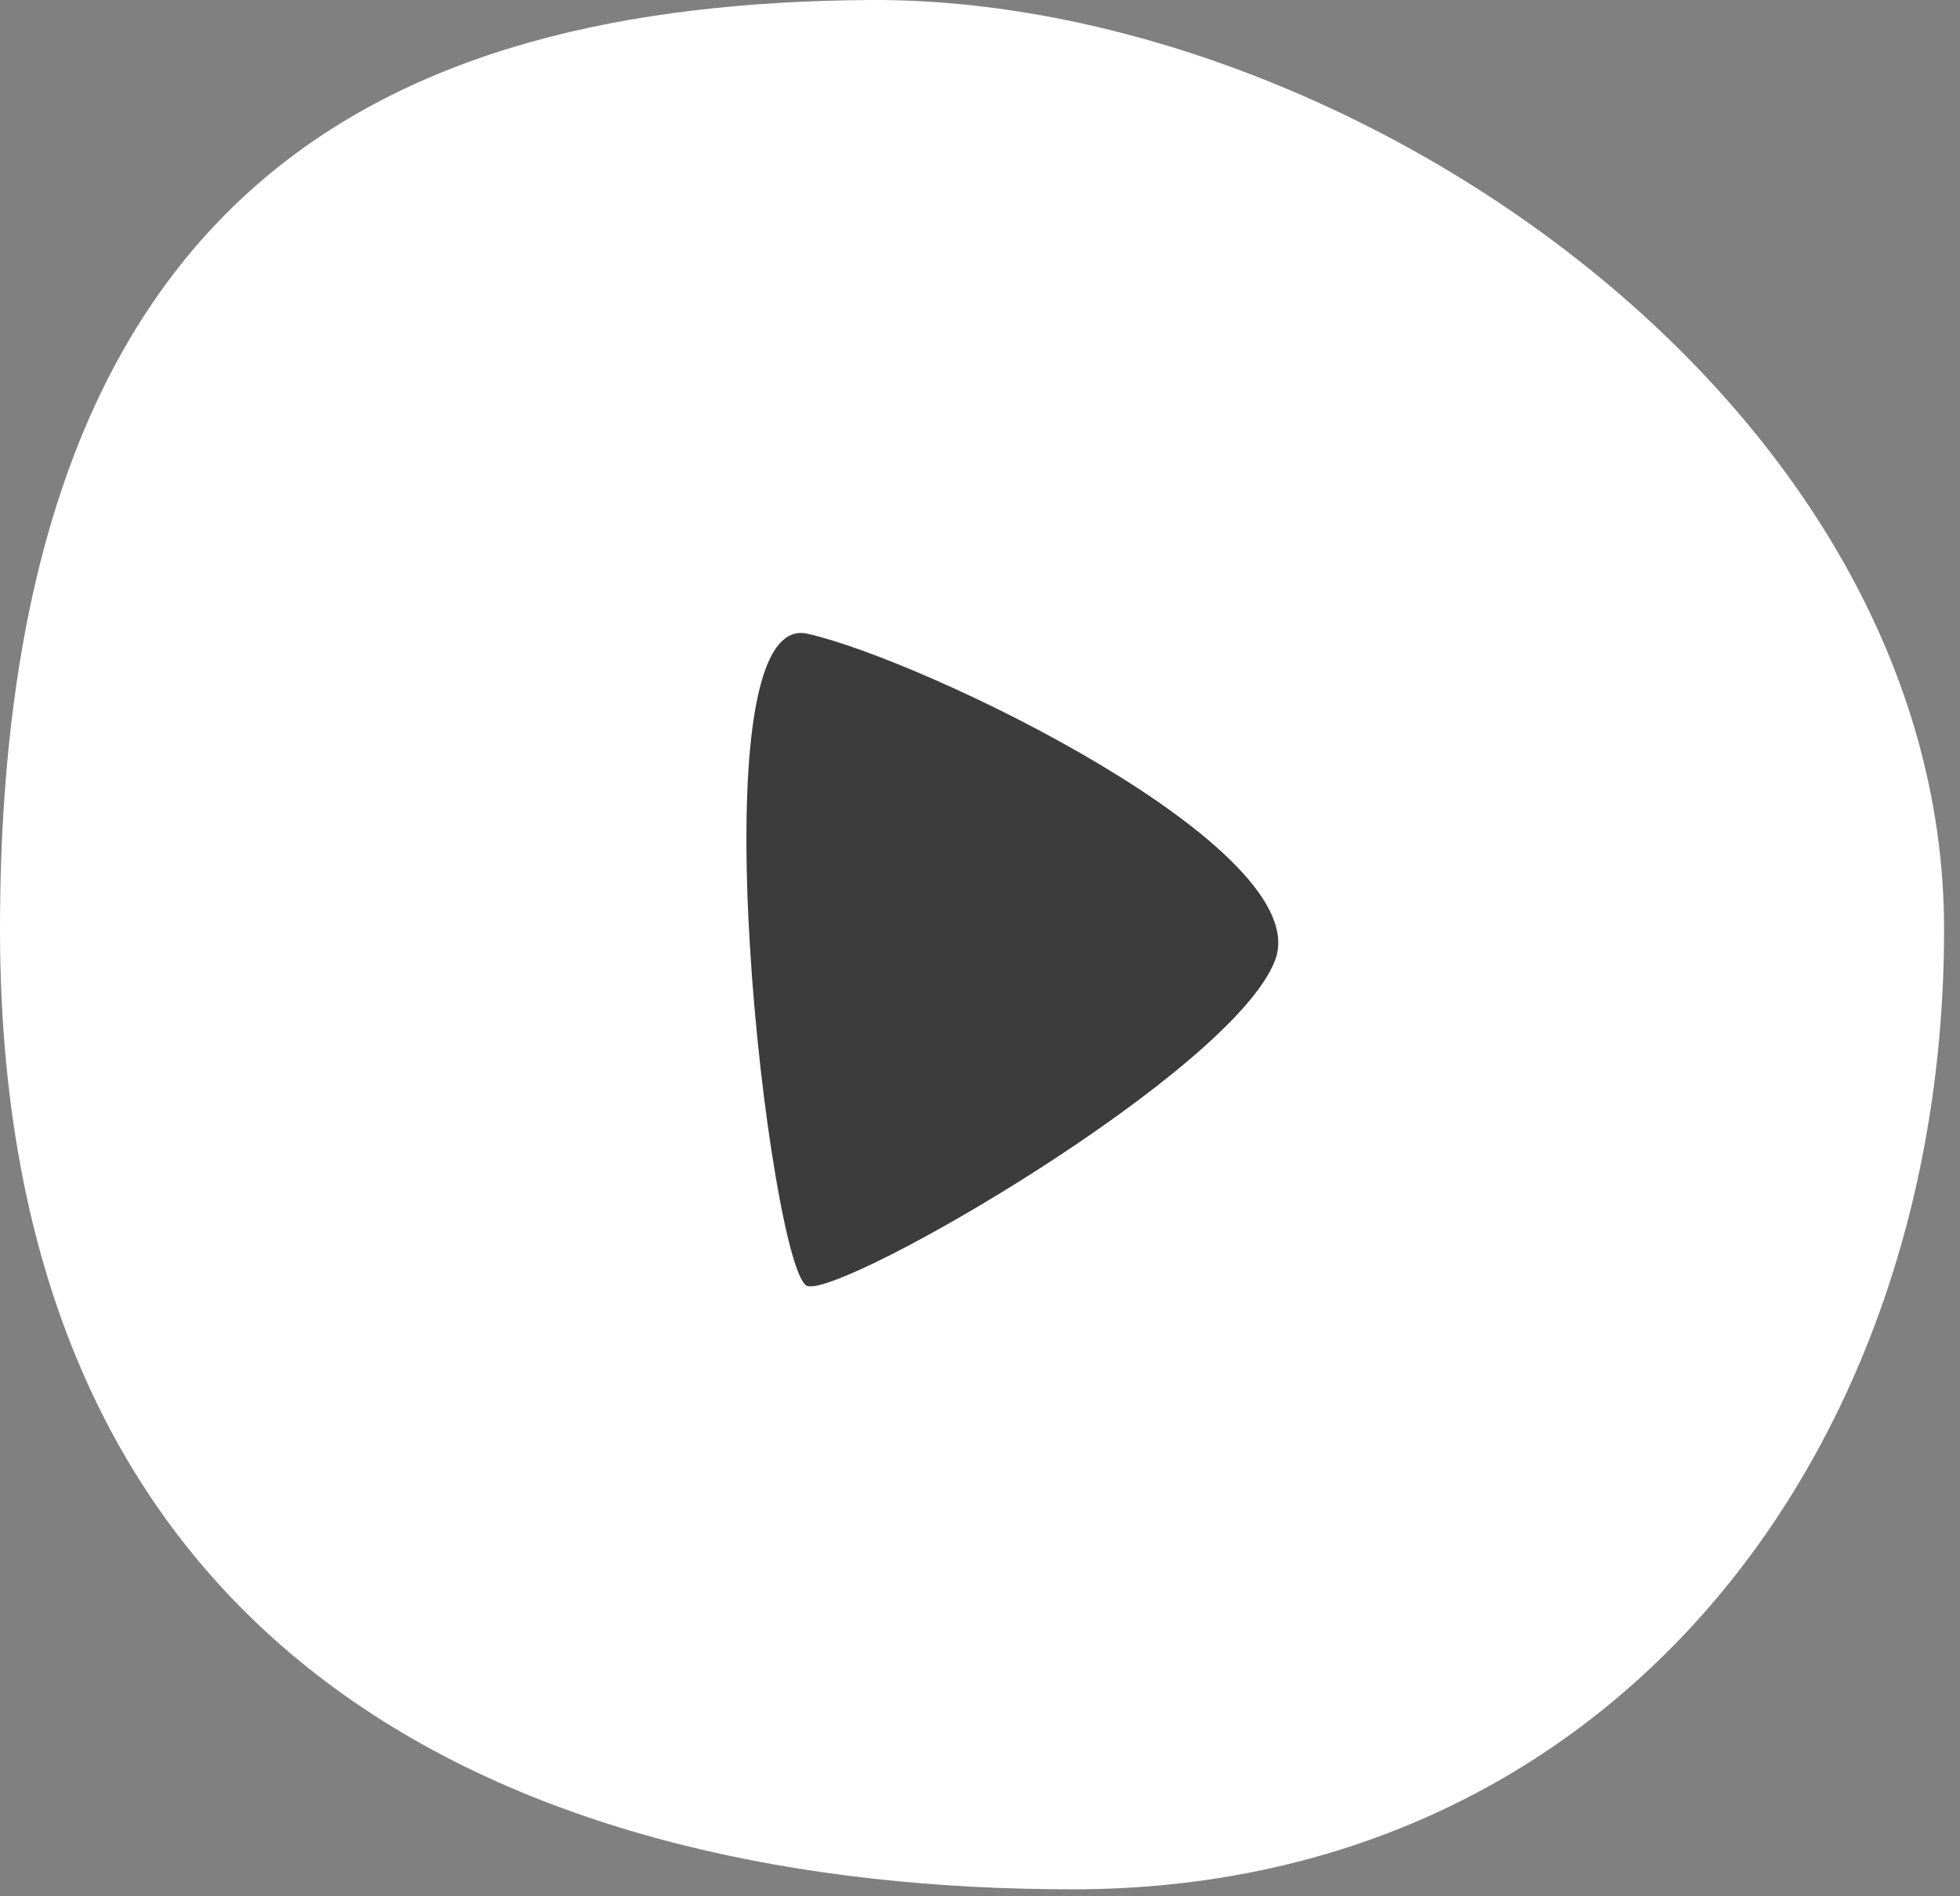
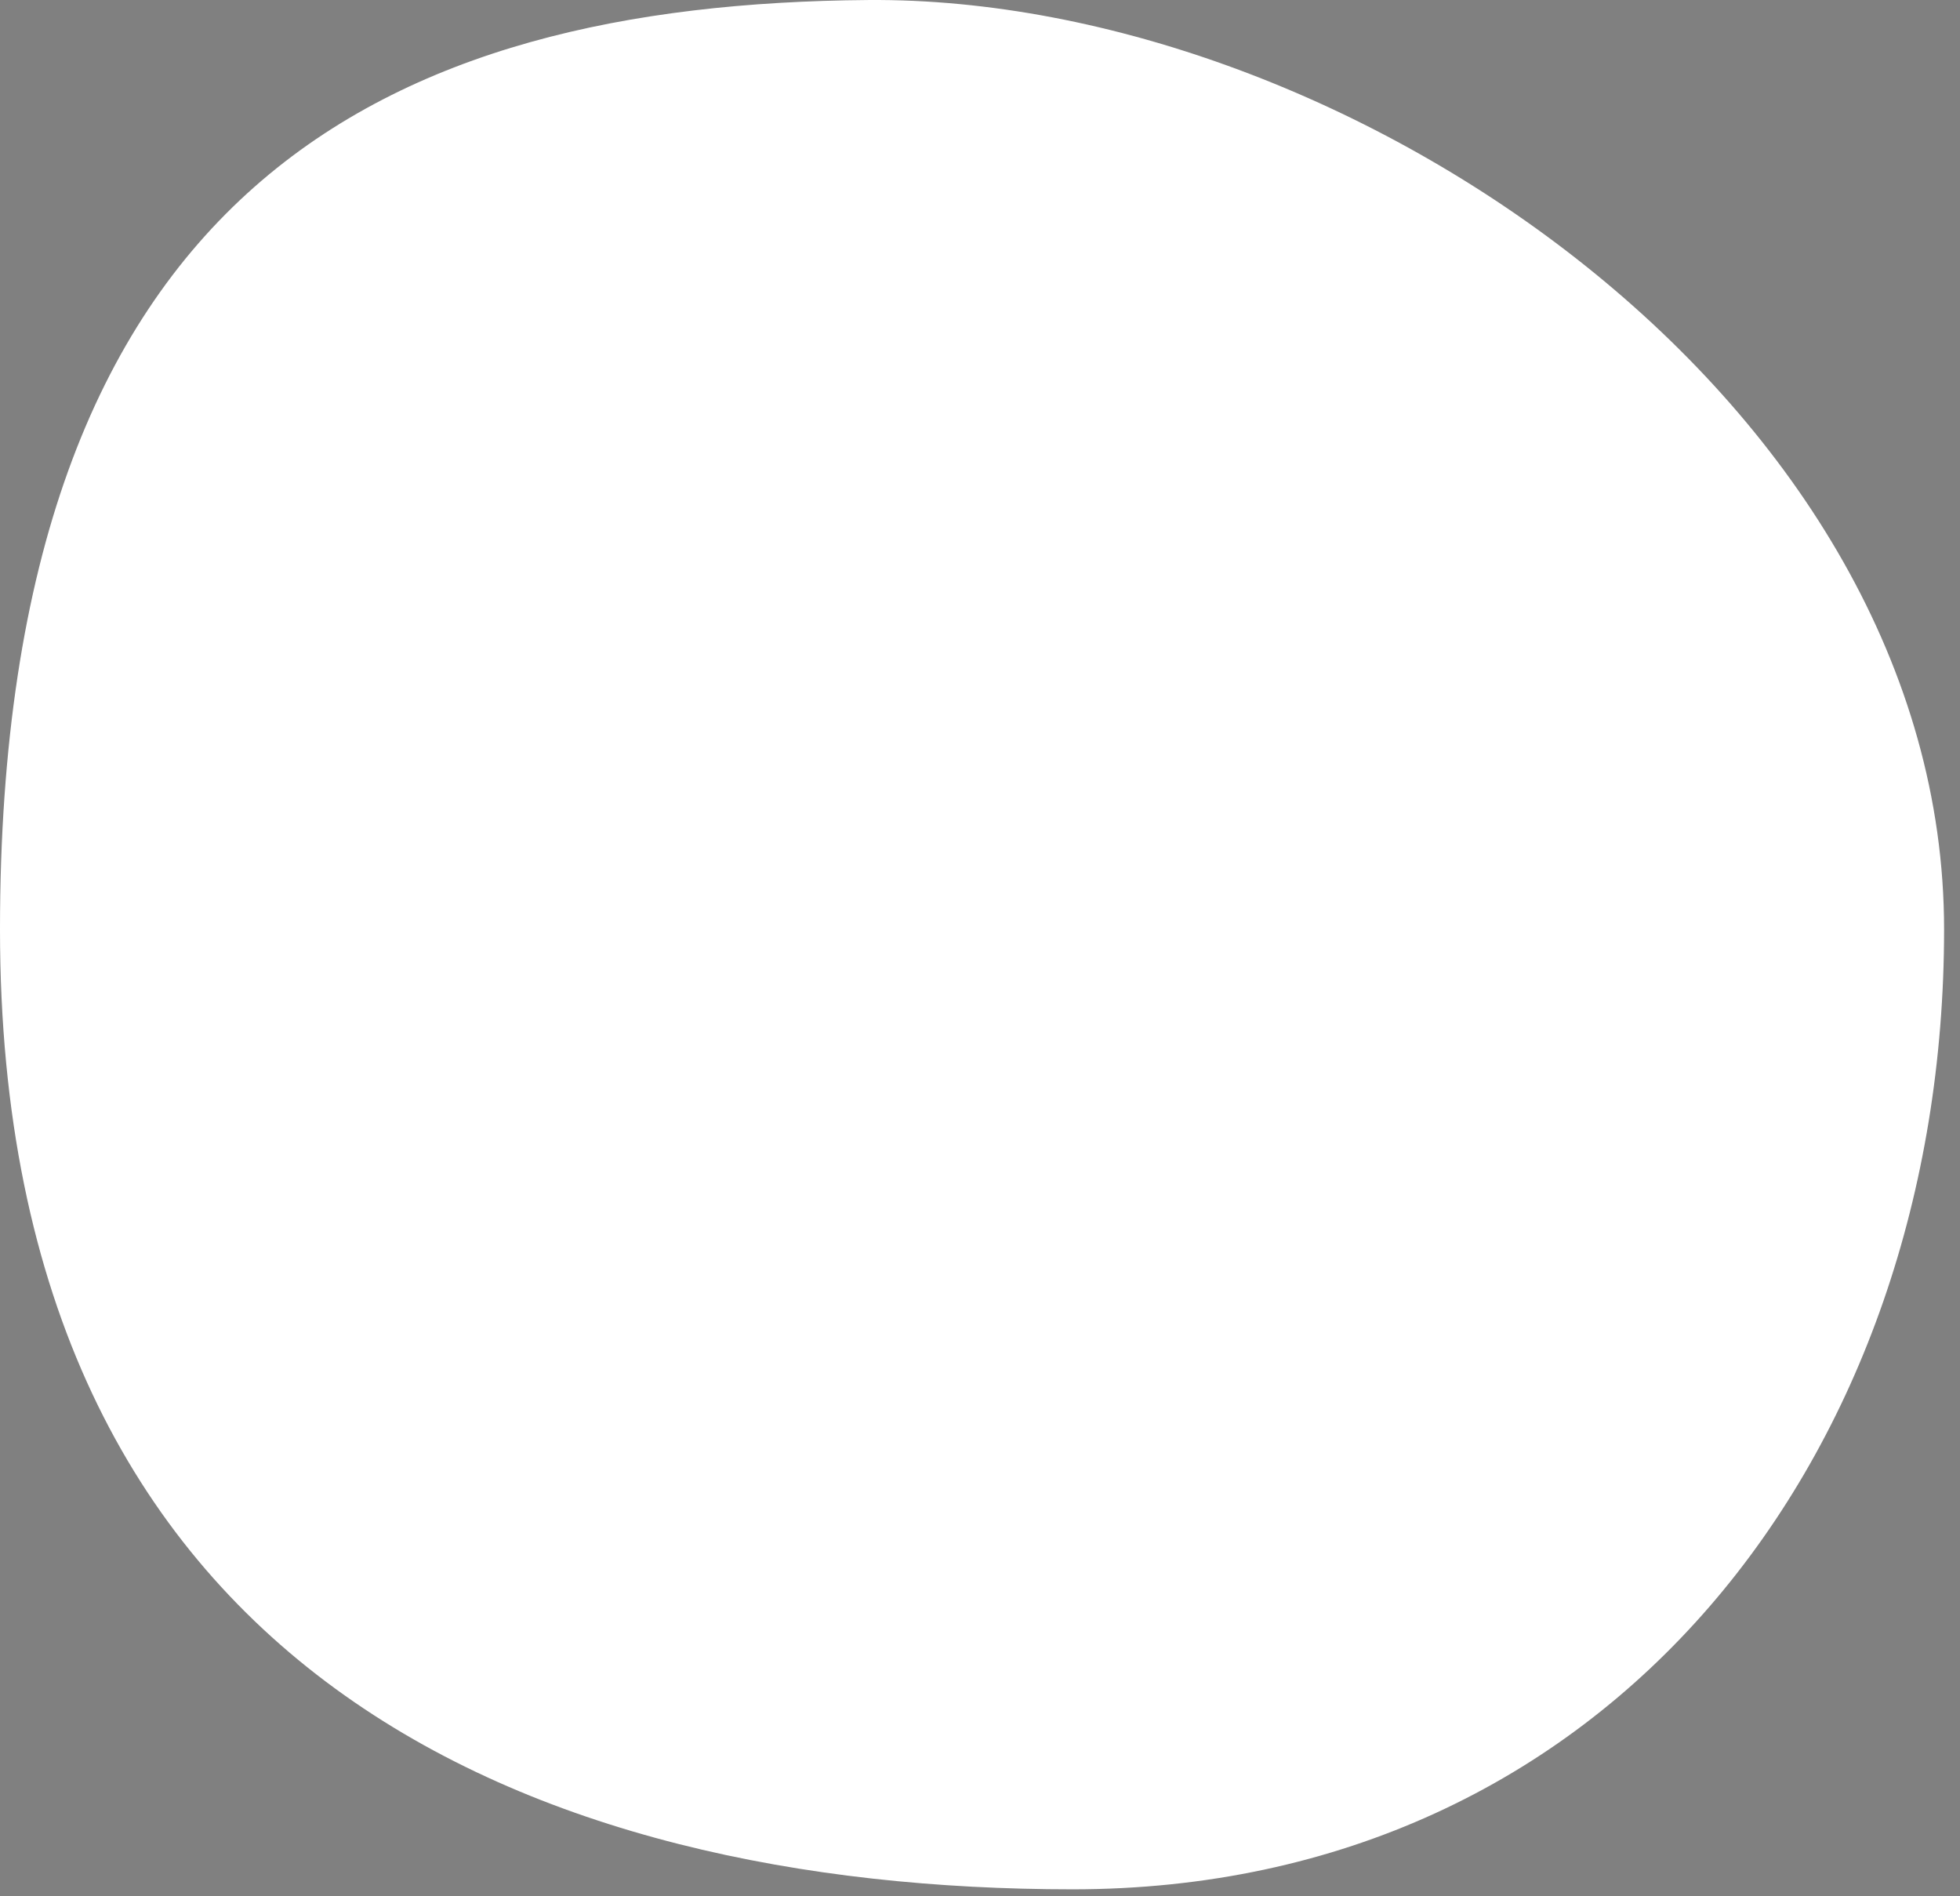
<svg xmlns="http://www.w3.org/2000/svg" width="92px" height="89px" viewBox="0 0 92 89" version="1.1">
  <rect x="0" y="0" width="92" height="89" fill="#808080" stroke="none" />
  <title>Oval Copy</title>
  <desc>Created with Sketch.</desc>
  <defs />
  <g id="03-Standaard-Prodas" stroke="none" stroke-width="1" fill="none" fill-rule="evenodd" transform="translate(-736, -819)">
    <g id="content" transform="translate(459, 445)">
      <g id="video" transform="translate(2, 230)">
        <g id="Oval-Copy" transform="translate(275, 144)">
          <path d="M50.349,88.669 C75.548,88.669 91.253,68.276 91.253,43.621 C91.253,18.966 63.277,-0.172 40.758,0.001 C18.238,0.174 2.20078098e-15,8.697 0,43.621 C0,78.546 25.15,88.669 50.349,88.669 Z" fill="#FFFFFF" />
-           <path d="M59.857,45.029 C61.798,50.245 43.385,59.103 37.903,60.336 C32.421,61.569 36.178,30.204 37.903,29.722 C39.629,29.24 57.916,39.813 59.857,45.029 Z" id="Triangle" fill="#3C3C3C" transform="translate(47.518, 45.039) scale(1, -1) translate(-47.518, -45.039) " />
        </g>
      </g>
    </g>
  </g>
</svg>